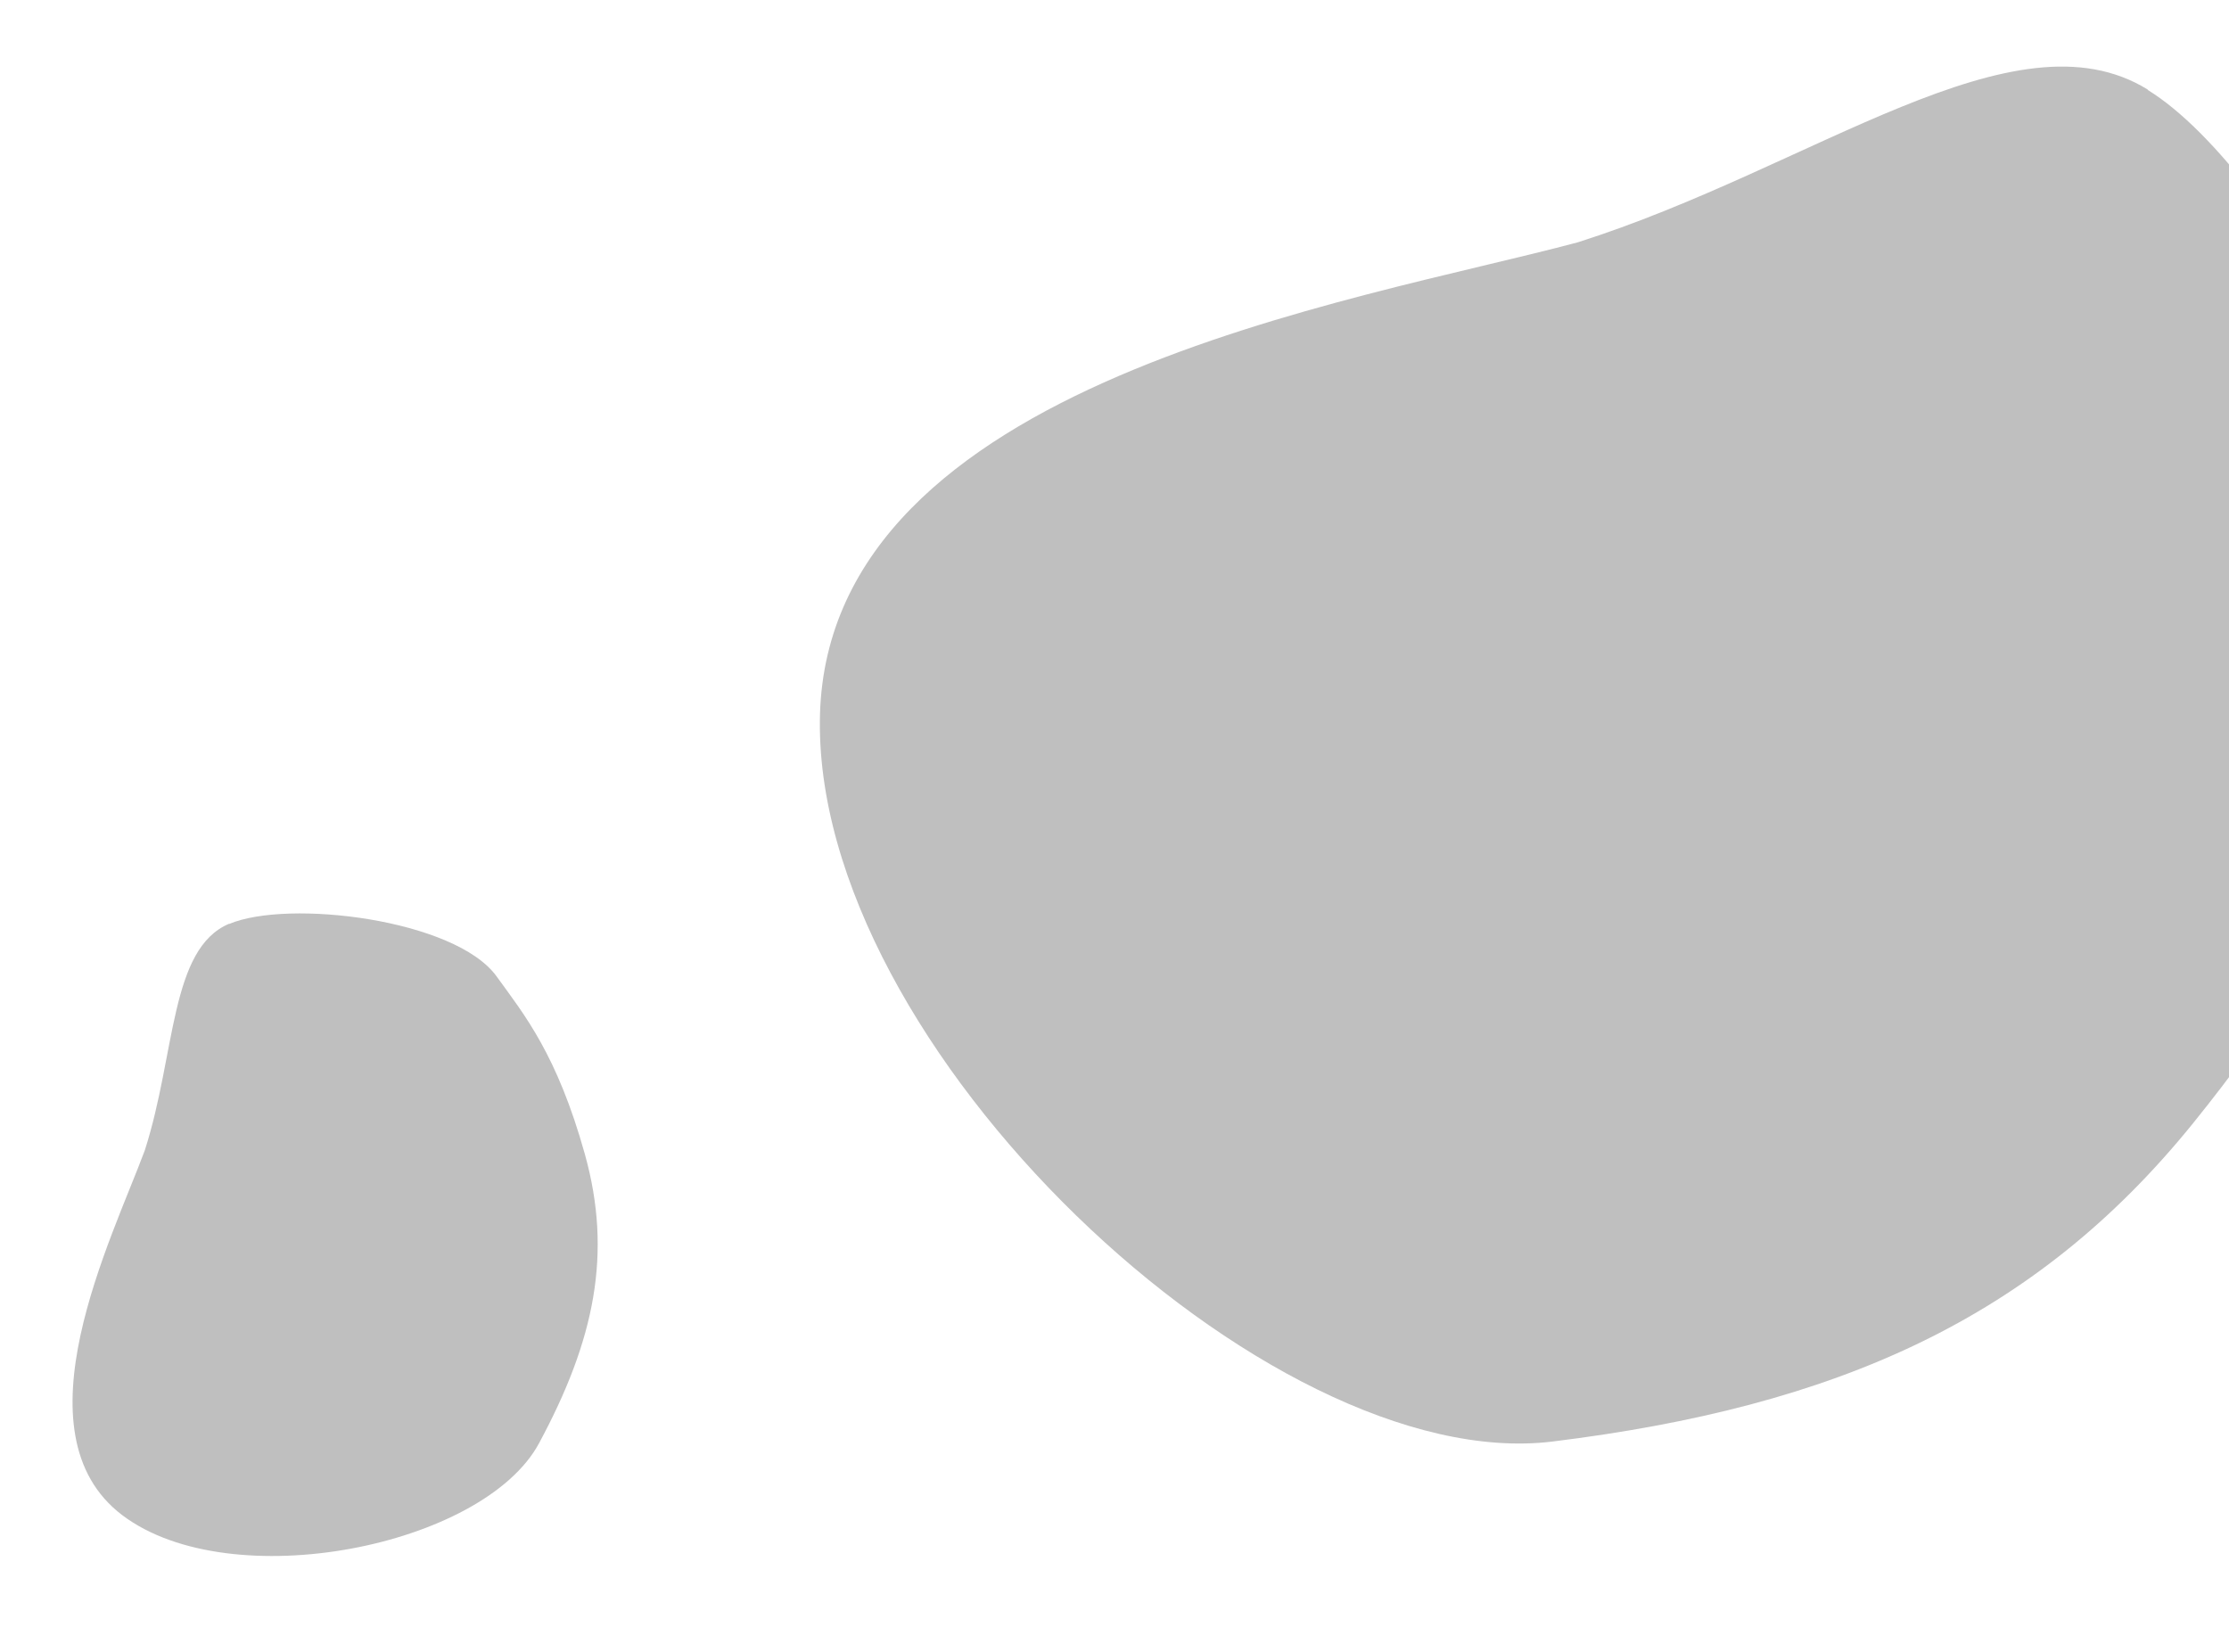
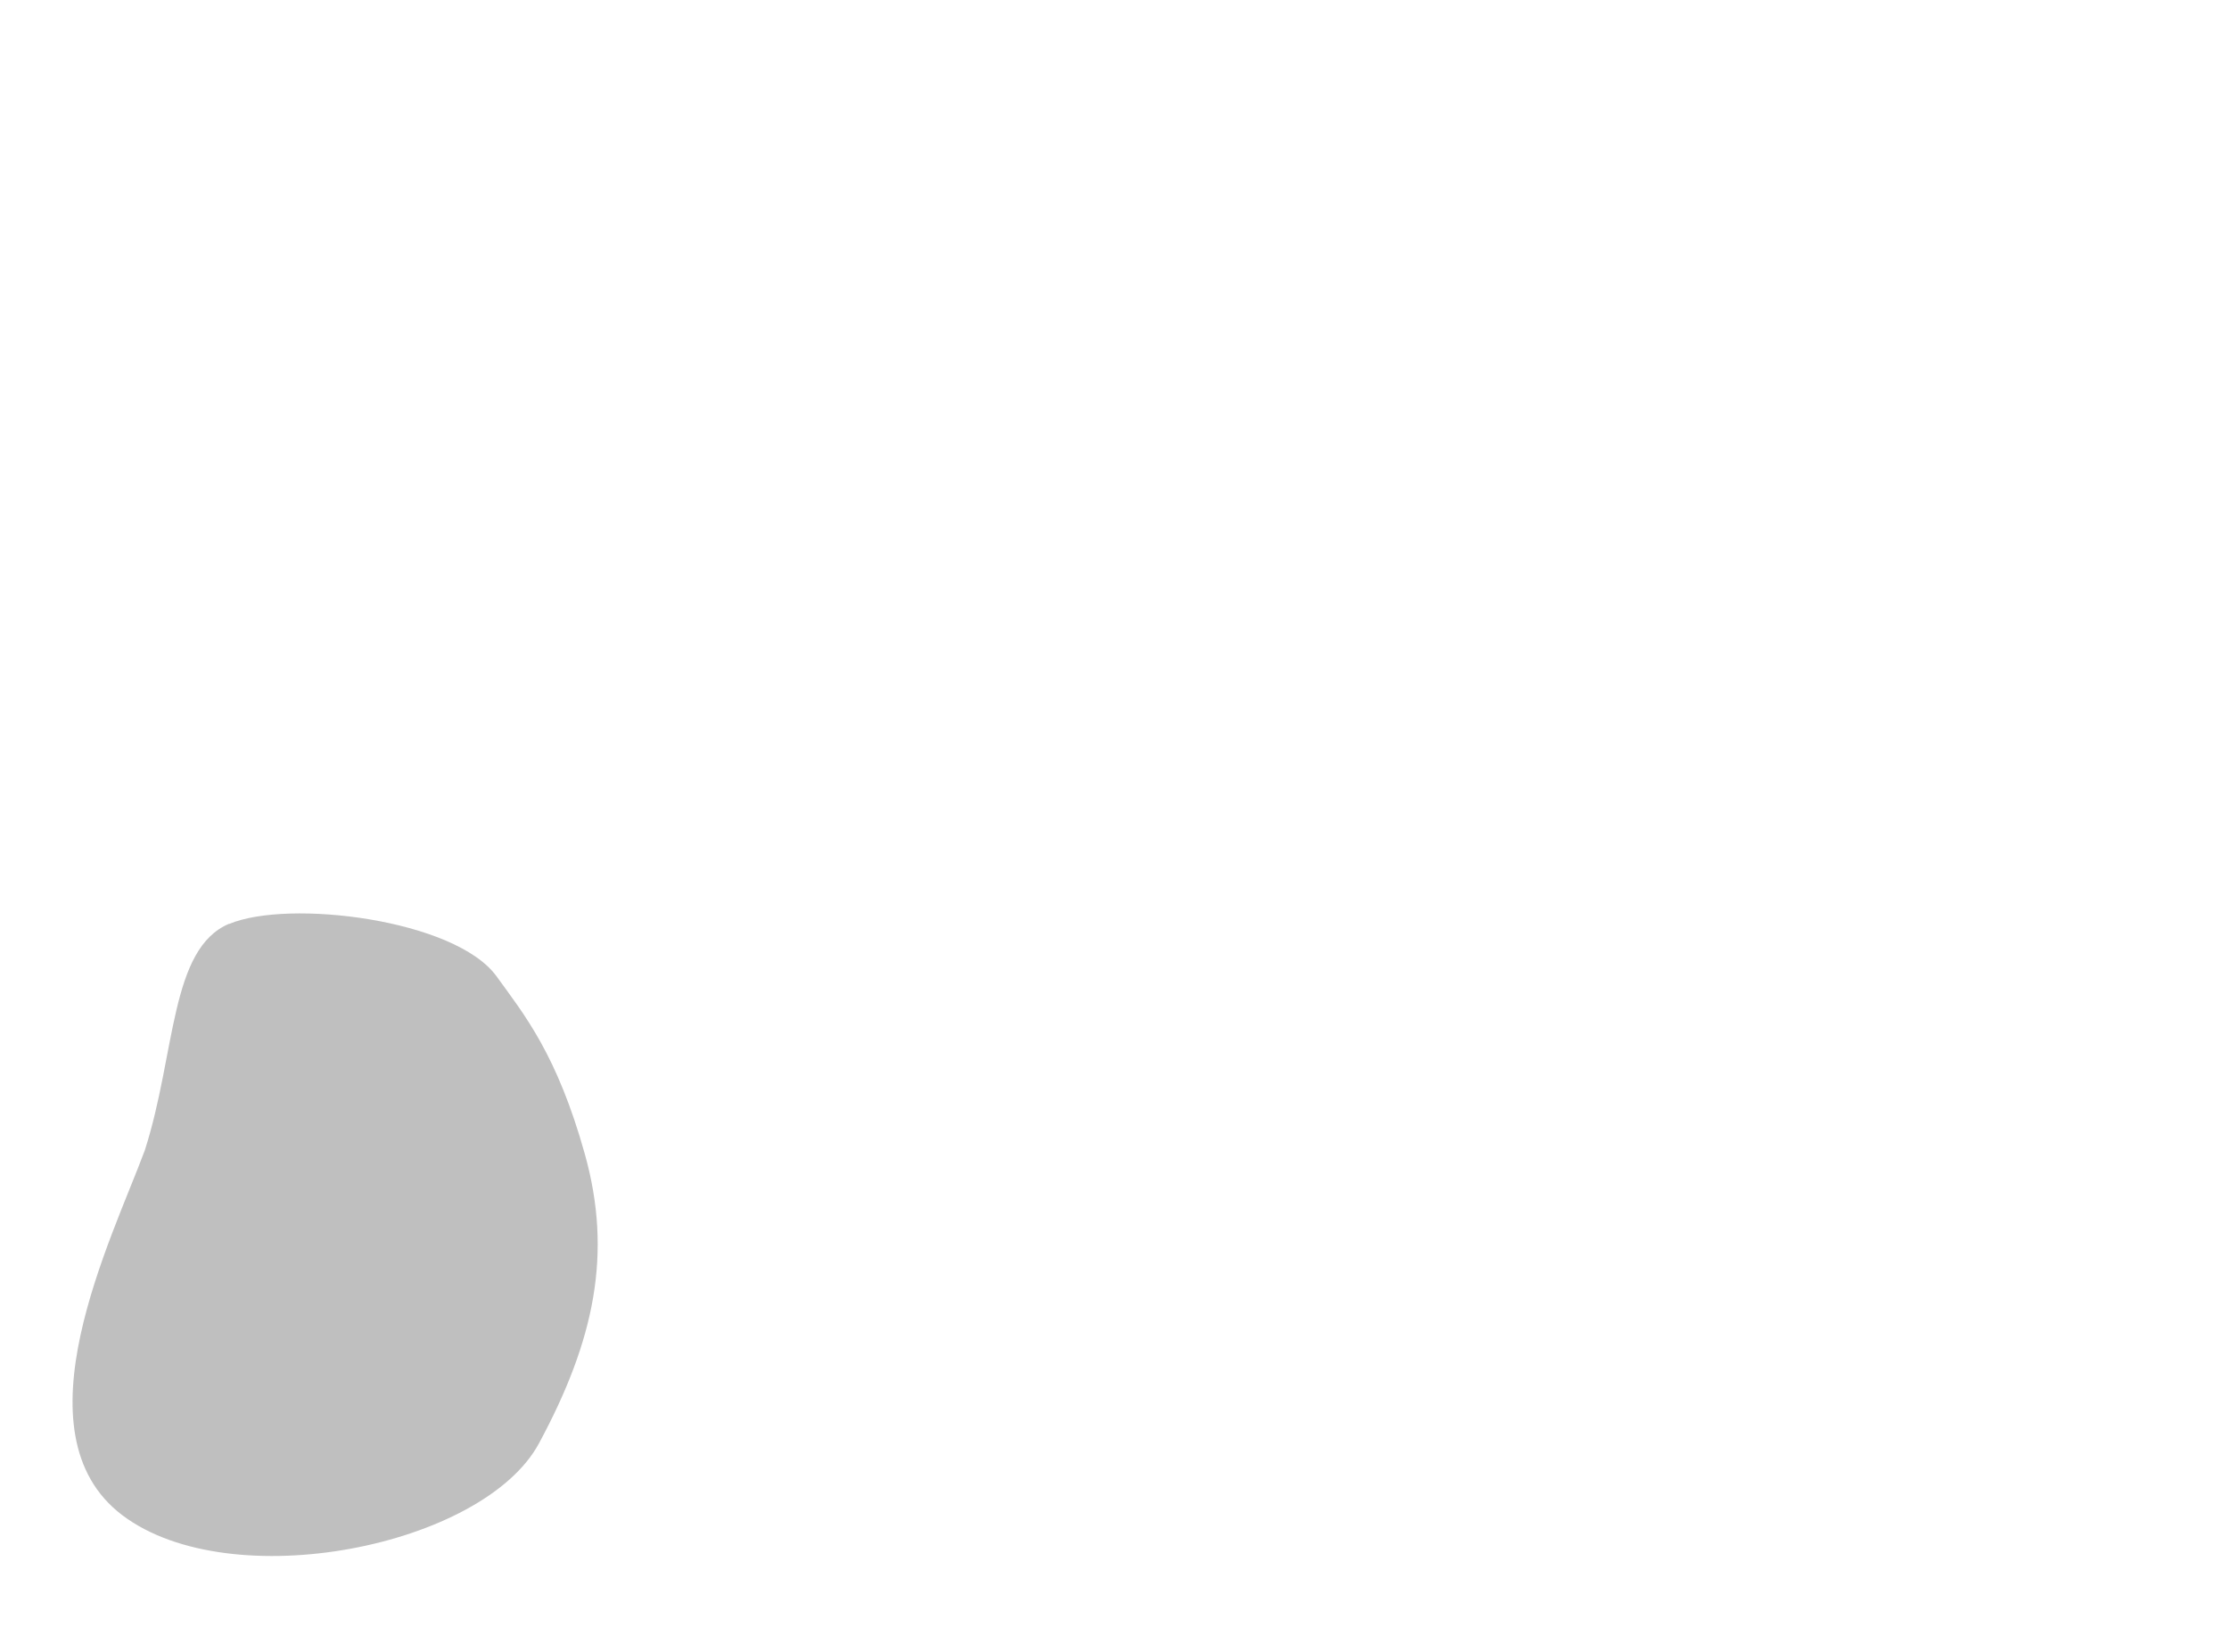
<svg xmlns="http://www.w3.org/2000/svg" id="Ebene_1" data-name="Ebene 1" version="1.1" viewBox="0 0 962 713">
  <defs>
    <style>
      .cls-1 {
        fill: #bfbfbf;
        stroke-width: 0px;
      }
    </style>
  </defs>
-   <path class="cls-1" d="M927,38.7c-57.7-35.7-144.2,33.6-246.1,65.9-96.3,25.8-322.8,60.1-327,203.6-4.1,143.5,193.6,329,316.1,314,122.5-15.1,208.1-52.8,276.5-137.4,68.4-84.7,82.5-136.6,98.7-184.5,23.8-70.2-60.5-225.9-118.3-261.5Z" />
-   <path class="cls-1" d="M98.9,398.7c-25.6,10.8-23,56.1-36.4,97.8-14.2,38.3-56.6,122-9.7,157.5,46.9,35.4,155.8,13.5,179.8-31,24-44.5,31.8-82,19.8-124.9-12-42.9-26-60-38.1-76.7-17.8-24.6-89.8-33.4-115.4-22.6Z" />
+   <path class="cls-1" d="M98.9,398.7c-25.6,10.8-23,56.1-36.4,97.8-14.2,38.3-56.6,122-9.7,157.5,46.9,35.4,155.8,13.5,179.8-31,24-44.5,31.8-82,19.8-124.9-12-42.9-26-60-38.1-76.7-17.8-24.6-89.8-33.4-115.4-22.6" />
</svg>